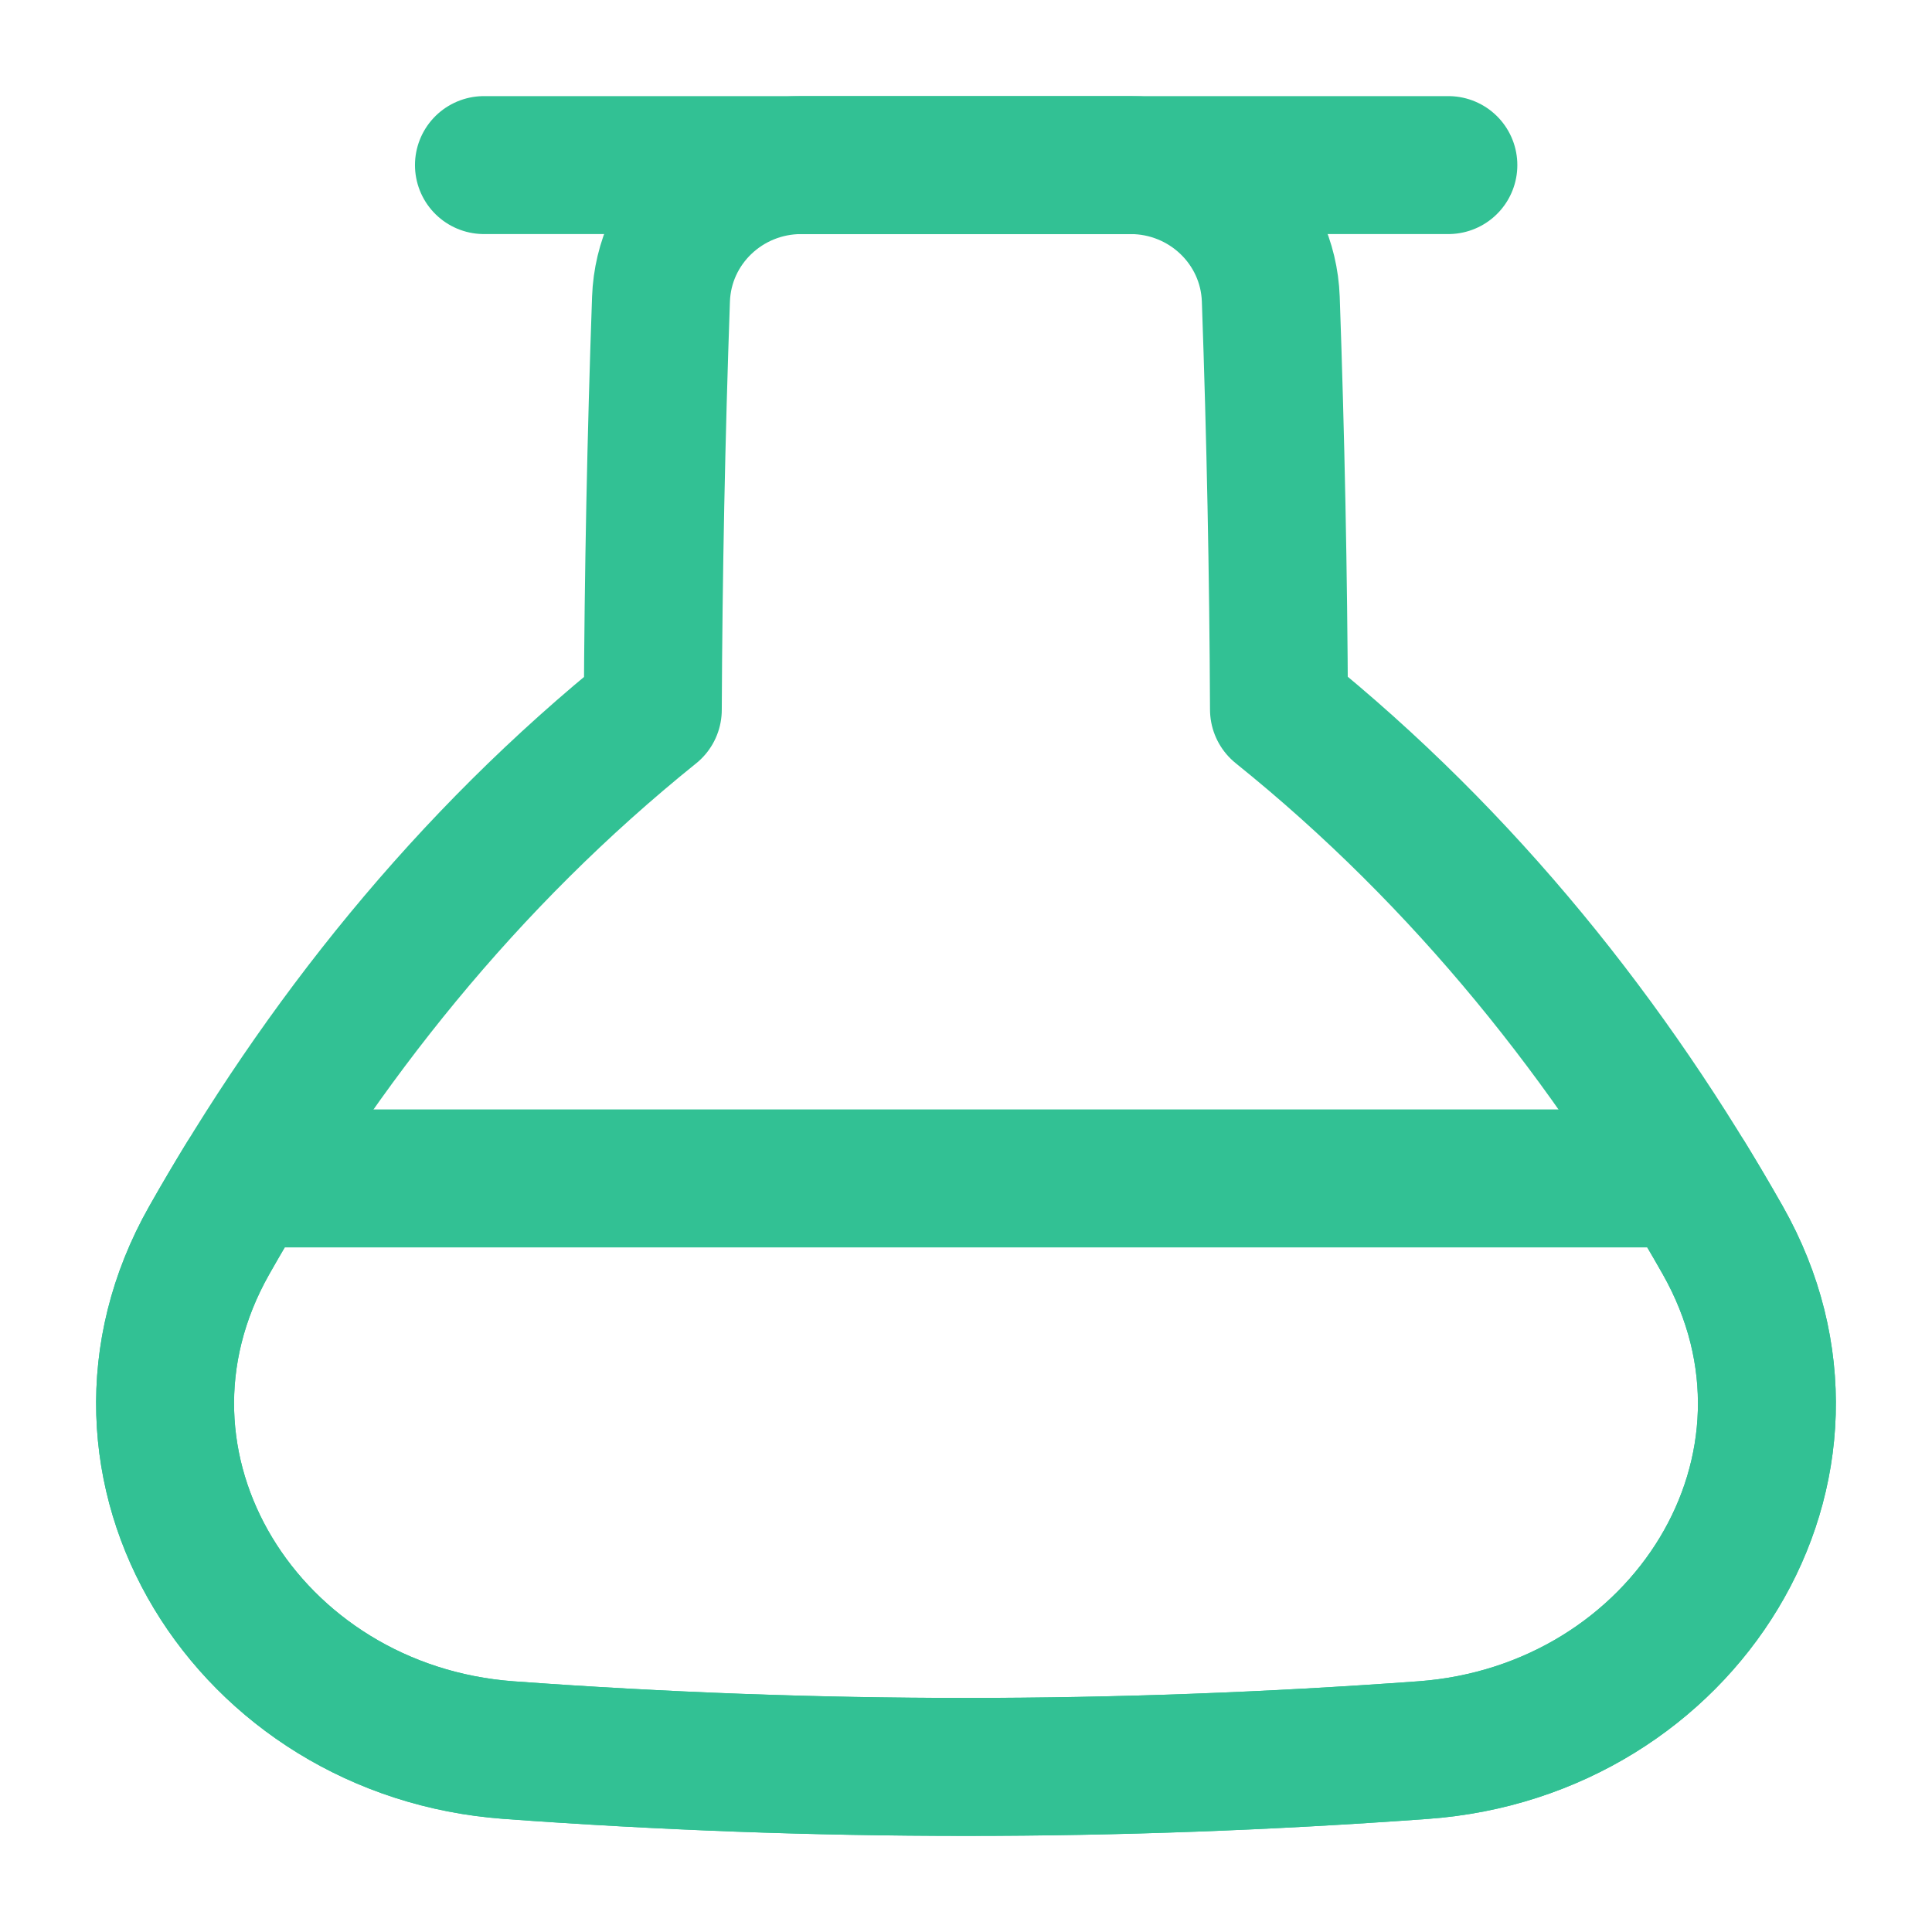
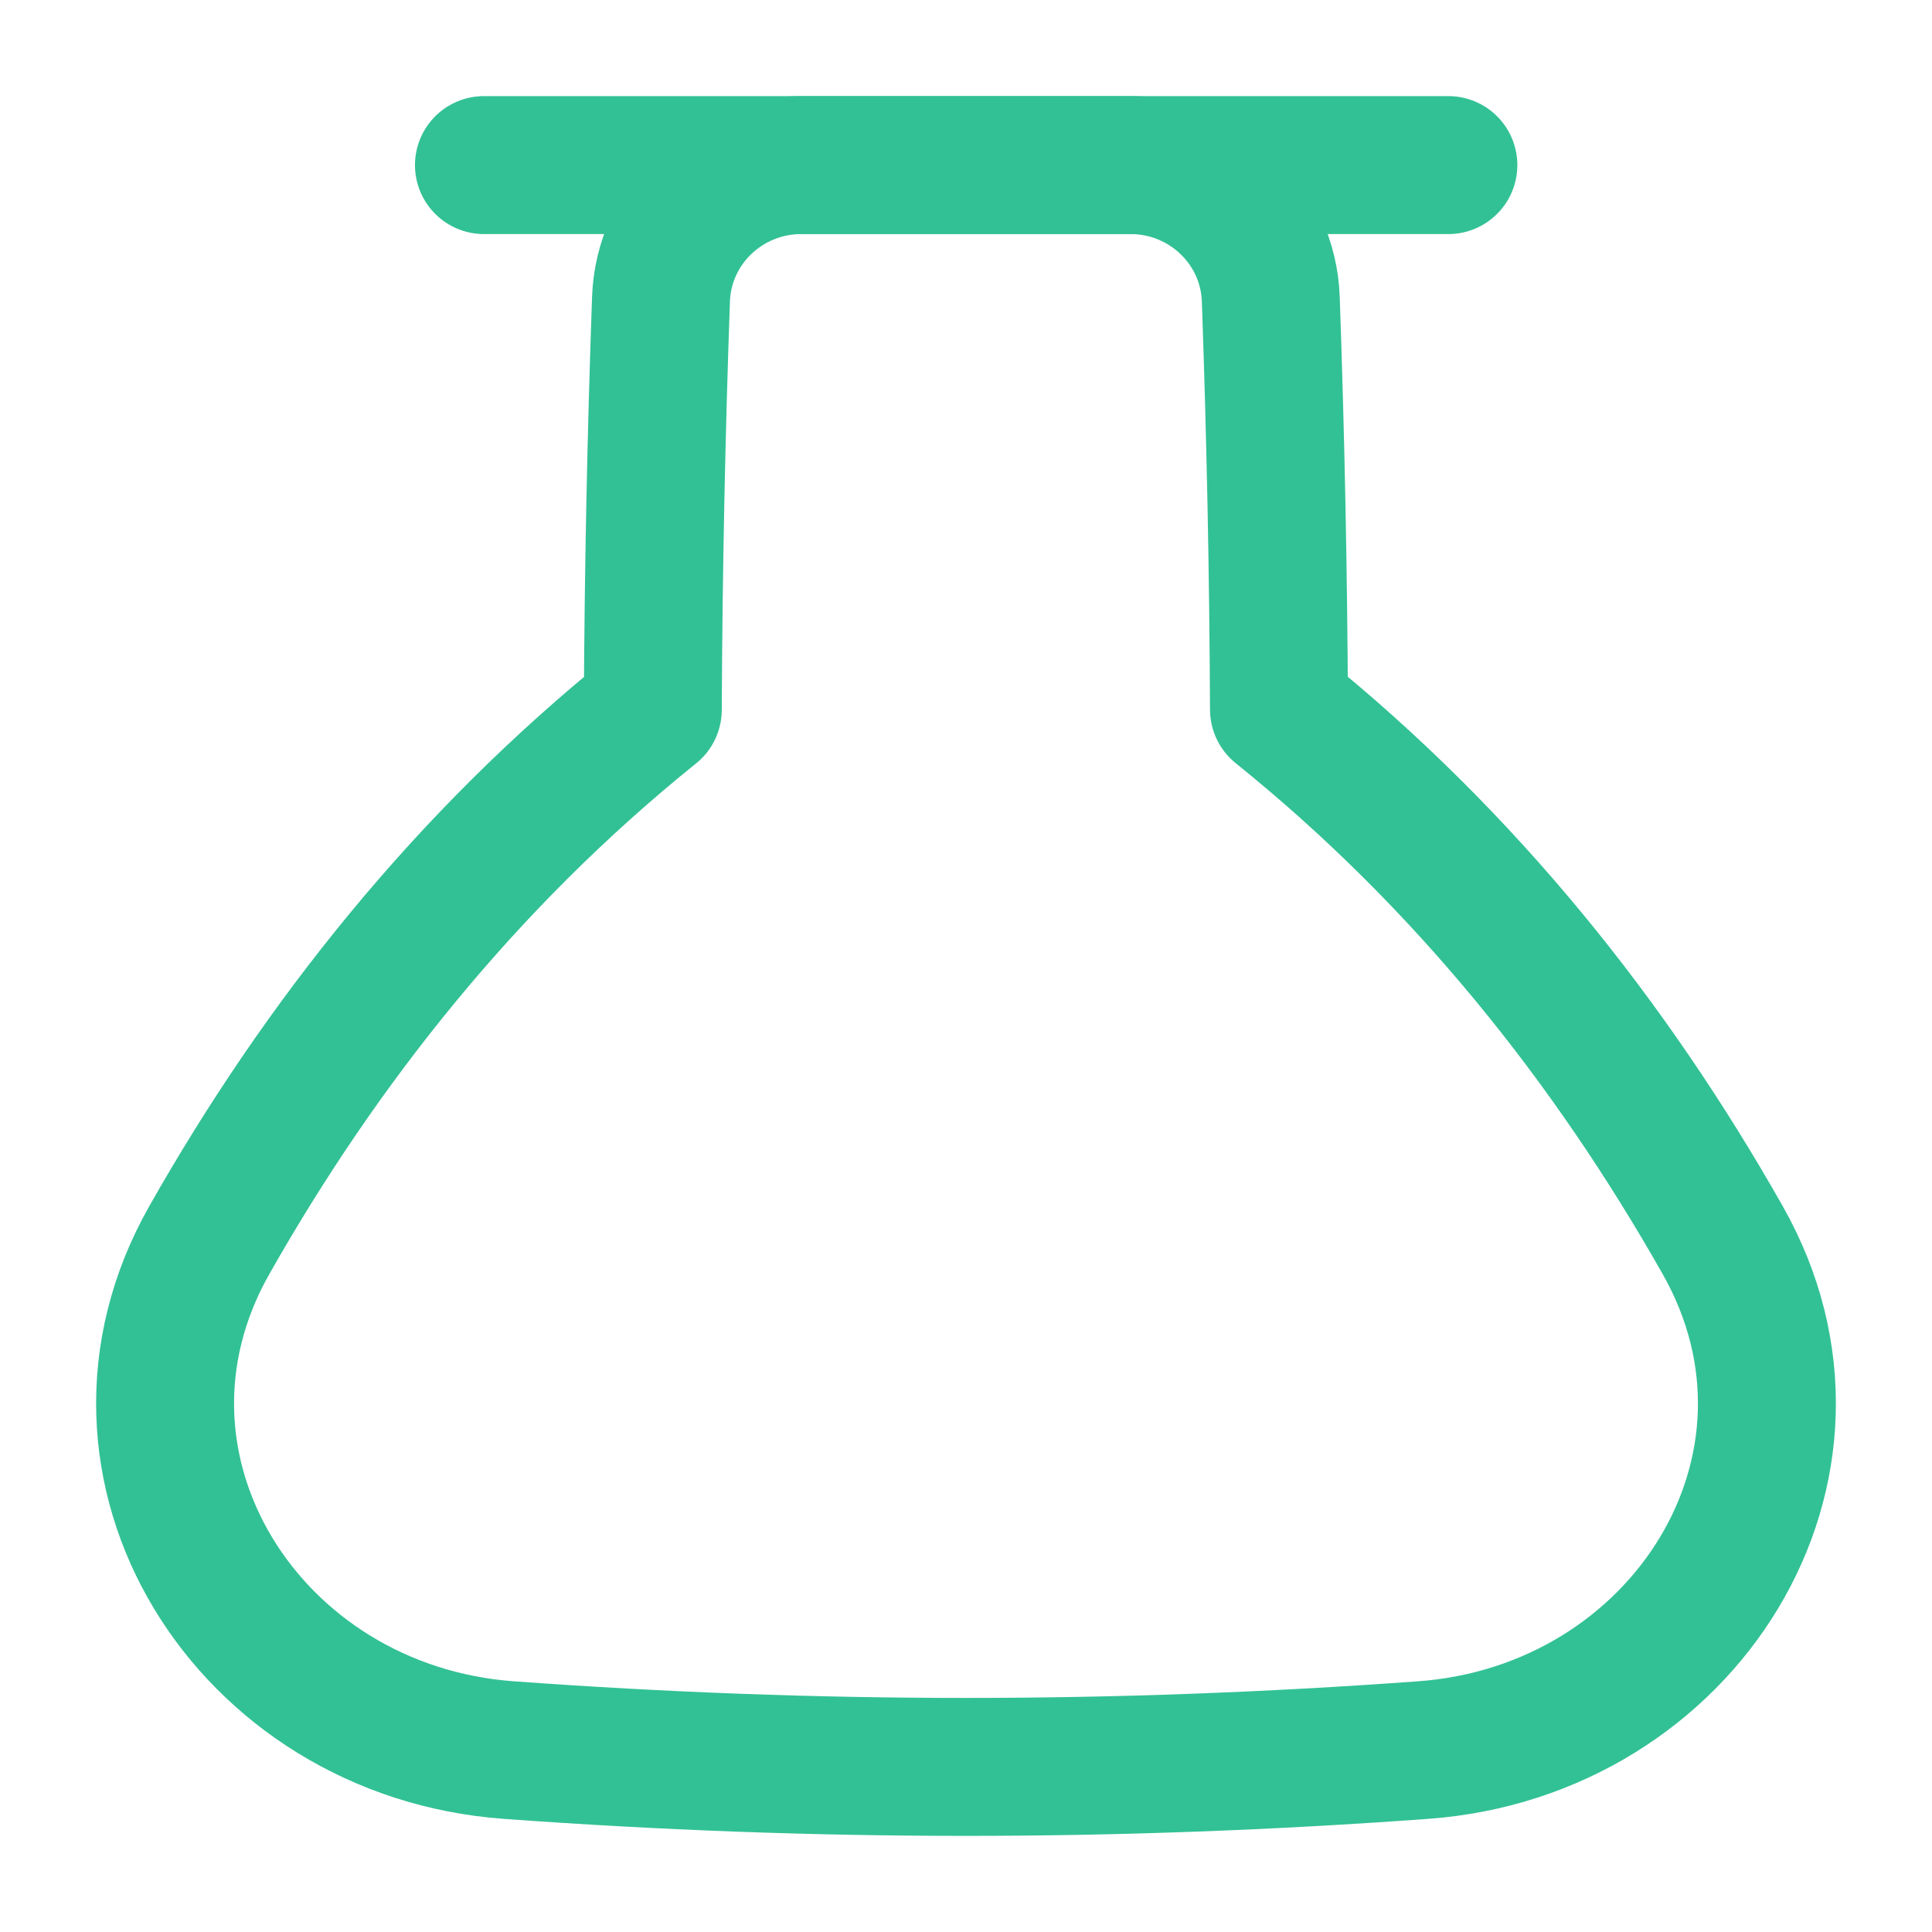
<svg xmlns="http://www.w3.org/2000/svg" fill="none" viewBox="-3.57 -3.57 100 100" id="Flask-Half--Streamline-Flex" height="100" width="100">
  <desc>
    Flask Half Streamline Icon: https://streamlinehq.com
  </desc>
  <g id="flask-half--entertainment-gaming-flask-half">
    <path id="Vector 441" stroke="#32c194" stroke-linecap="round" stroke-linejoin="round" d="M21.479 4.975h49.918" stroke-width="7.14" />
-     <path id="Union" stroke="#32c194" stroke-linecap="round" stroke-linejoin="round" d="M30.219 33.164c-9.662 7.777 -17.172 17.24 -22.959 27.461 -6.641 11.729 2 25.403 15.503 26.389 15.917 1.161 31.418 1.161 47.335 -0.001 13.503 -0.986 22.142 -14.659 15.502 -26.389 -5.789 -10.225 -13.303 -19.692 -22.97 -27.471 -0.031 -7.053 -0.173 -14.115 -0.424 -21.239C62.068 8.032 58.849 4.975 54.941 4.975L37.908 4.975c-3.908 0 -7.128 3.058 -7.265 6.941 -0.252 7.128 -0.393 14.192 -0.424 21.249Z" stroke-width="7.14" />
-     <path id="Intersect" stroke="#32c194" stroke-linecap="round" stroke-linejoin="round" d="M83.715 57.424H9.146c-0.648 1.058 -1.277 2.126 -1.886 3.203 -6.641 11.729 2 25.403 15.503 26.389 15.917 1.161 31.418 1.161 47.335 -0.001 13.503 -0.986 22.142 -14.659 15.502 -26.389 -0.61 -1.076 -1.238 -2.144 -1.886 -3.202Z" stroke-width="7.14" />
+     <path id="Union" stroke="#32c194" stroke-linecap="round" stroke-linejoin="round" d="M30.219 33.164c-9.662 7.777 -17.172 17.24 -22.959 27.461 -6.641 11.729 2 25.403 15.503 26.389 15.917 1.161 31.418 1.161 47.335 -0.001 13.503 -0.986 22.142 -14.659 15.502 -26.389 -5.789 -10.225 -13.303 -19.692 -22.97 -27.471 -0.031 -7.053 -0.173 -14.115 -0.424 -21.239C62.068 8.032 58.849 4.975 54.941 4.975L37.908 4.975c-3.908 0 -7.128 3.058 -7.265 6.941 -0.252 7.128 -0.393 14.192 -0.424 21.249" stroke-width="7.14" />
  </g>
</svg>